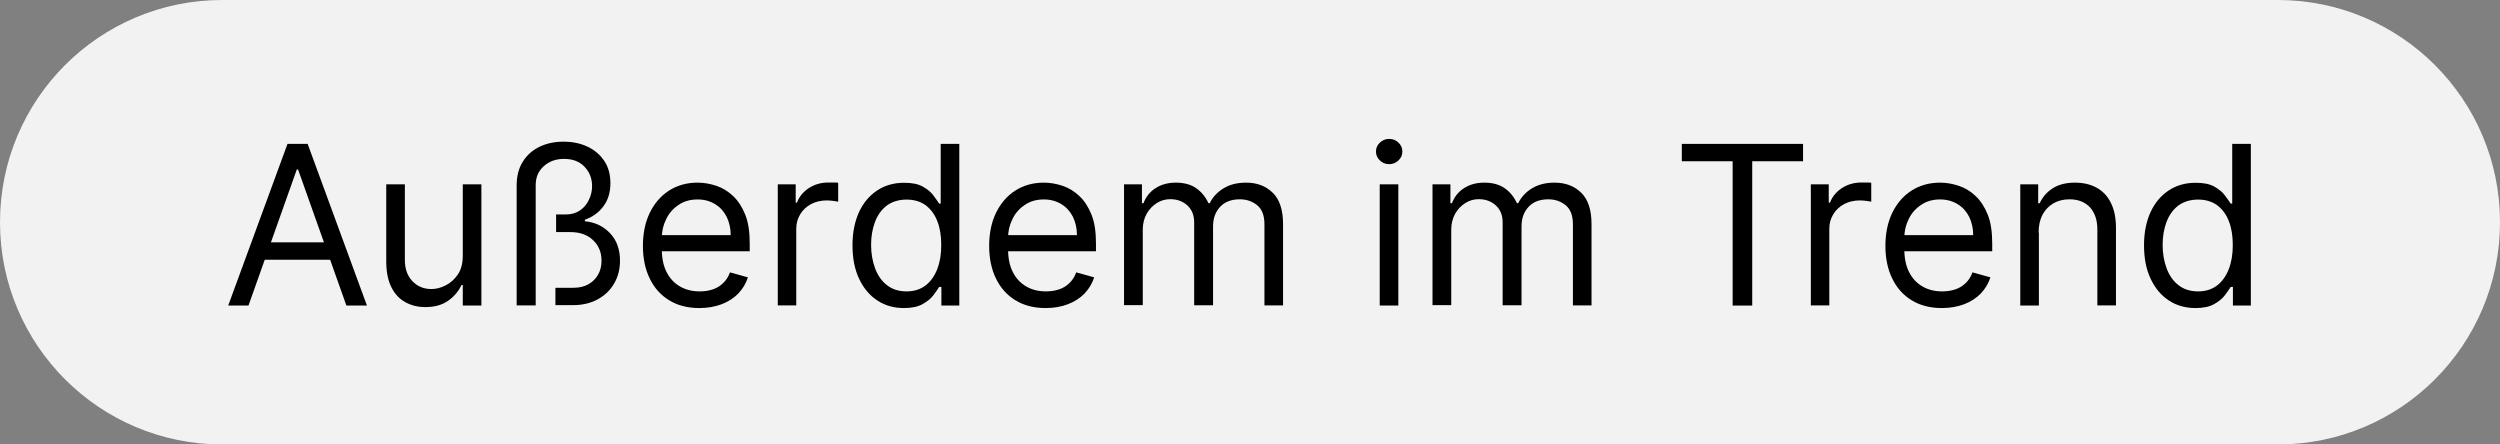
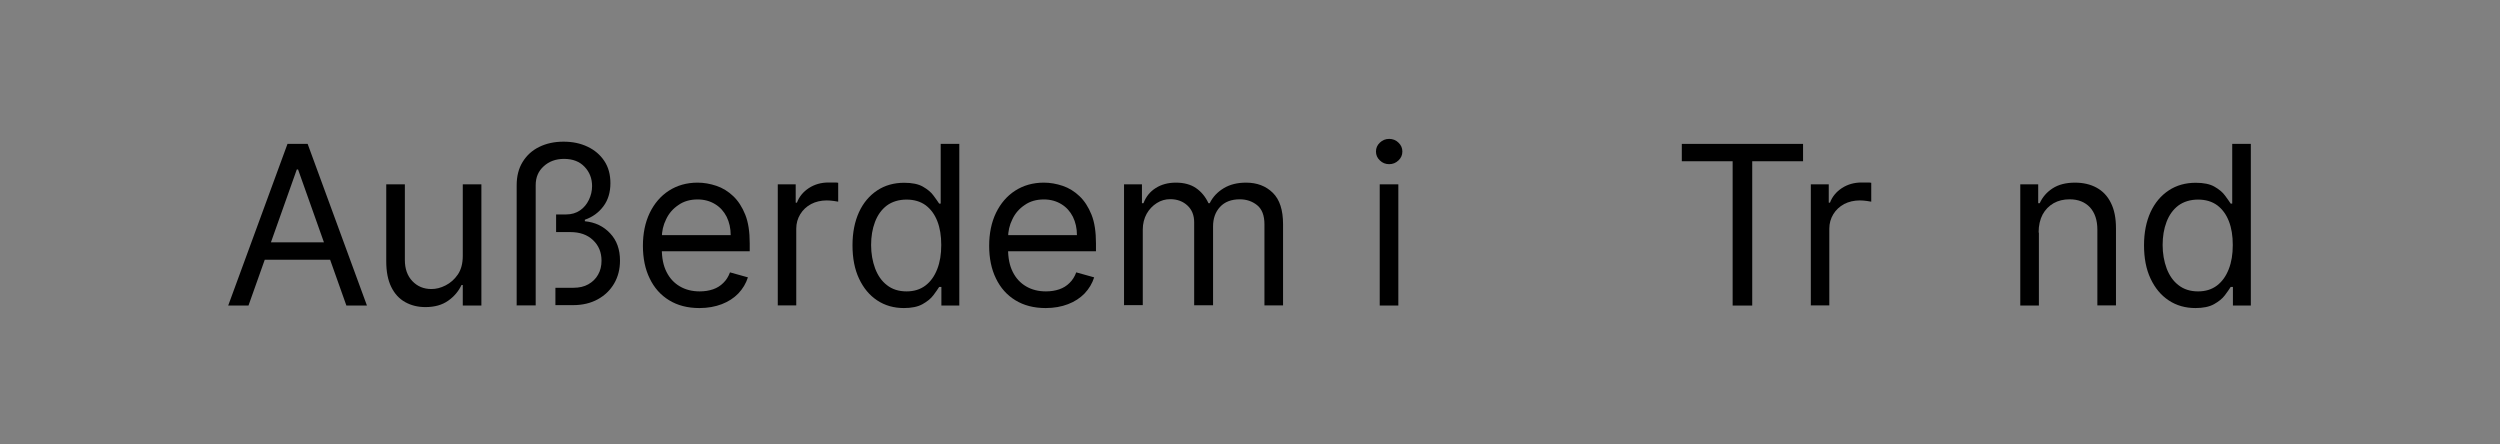
<svg xmlns="http://www.w3.org/2000/svg" id="Ebene_1" data-name="Ebene 1" viewBox="0 0 180 32">
  <rect x="0" y="0" width="180" height="32" fill="#808080" stroke="none" />
  <defs>
    <style>
      .cls-1 {
        fill: #f2f2f2;
      }
    </style>
  </defs>
-   <path class="cls-1" d="M16,0h148C172.84,0,180,7.16,180,16h0c0,8.84-7.16,16-16,16H16C7.16,32,0,24.84,0,16h0C0,7.16,7.16,0,16,0Z" />
  <g>
    <path d="M17.91,22h-1.48l4.27-11.64h1.45l4.27,11.64h-1.48l-3.48-9.8h-.09l-3.48,9.8ZM18.45,17.45h5.95v1.25h-5.95v-1.25Z" />
    <path d="M33.32,18.43v-5.16h1.34v8.73h-1.34v-1.48h-.09c-.21.44-.52.82-.96,1.13s-.98.46-1.64.46c-.55,0-1.03-.12-1.46-.36s-.76-.6-1-1.09c-.24-.49-.36-1.1-.36-1.84v-5.55h1.34v5.45c0,.64.18,1.14.54,1.52.36.38.82.57,1.37.57.33,0,.67-.08,1.02-.26s.64-.43.88-.78.36-.8.36-1.35Z" />
    <path d="M37.2,22v-8.66c0-.65.14-1.21.43-1.68s.68-.83,1.19-1.08,1.09-.38,1.75-.38,1.22.12,1.73.36c.51.24.92.59,1.21,1.03.3.45.44.98.44,1.6,0,.66-.17,1.22-.51,1.67-.34.45-.78.77-1.33.96v.11c.74.07,1.34.36,1.82.87s.71,1.16.71,1.97c0,.61-.14,1.16-.42,1.64-.28.48-.67.86-1.18,1.14-.51.28-1.1.42-1.78.42h-1.27v-1.25h1.3c.41,0,.77-.08,1.07-.25.3-.17.54-.4.7-.69.17-.29.25-.63.25-1.01,0-.6-.2-1.09-.61-1.48-.41-.39-.95-.58-1.64-.58h-1.02v-1.27h.73c.38,0,.71-.1.99-.29s.49-.45.64-.76.23-.64.23-.99c0-.55-.18-1.01-.54-1.39-.36-.38-.85-.57-1.48-.57-.59,0-1.08.18-1.46.53-.39.35-.58.8-.58,1.36v8.66h-1.34Z" />
    <path d="M50.35,22.18c-.84,0-1.57-.19-2.17-.56-.61-.37-1.08-.9-1.4-1.57-.33-.67-.49-1.46-.49-2.35s.16-1.68.49-2.37c.33-.68.79-1.22,1.38-1.6.59-.38,1.28-.58,2.07-.58.45,0,.9.08,1.35.23s.85.4,1.21.74c.36.34.65.79.87,1.34s.32,1.24.32,2.06v.57h-6.73v-1.16h5.36c0-.49-.1-.93-.29-1.32-.2-.39-.47-.69-.83-.91-.36-.22-.78-.34-1.26-.34-.53,0-1,.13-1.38.4-.39.26-.69.6-.89,1.03-.21.42-.31.87-.31,1.35v.77c0,.66.11,1.22.34,1.67.23.46.55.8.96,1.04.41.24.88.36,1.43.36.35,0,.67-.05.96-.15.29-.1.53-.25.74-.46.21-.2.37-.46.48-.76l1.29.36c-.14.44-.37.82-.69,1.16-.32.33-.72.59-1.19.77-.47.18-1.01.28-1.6.28Z" />
    <path d="M56,22v-8.73h1.29v1.32h.09c.16-.43.45-.78.86-1.05.42-.27.89-.4,1.41-.4.1,0,.22,0,.37,0,.15,0,.26,0,.33.02v1.36s-.15-.03-.31-.05-.33-.04-.51-.04c-.42,0-.8.09-1.13.26-.33.18-.59.42-.78.73-.19.31-.29.66-.29,1.05v5.52h-1.34Z" />
    <path d="M65.09,22.18c-.73,0-1.37-.18-1.93-.55s-.99-.89-1.31-1.57-.47-1.48-.47-2.4.16-1.71.47-2.39c.31-.67.75-1.19,1.31-1.56.56-.37,1.21-.55,1.94-.55.57,0,1.02.09,1.35.28.33.19.59.4.76.64.18.24.31.43.41.58h.11v-4.3h1.34v11.64h-1.29v-1.34h-.16c-.1.16-.24.36-.42.6-.18.24-.44.45-.78.64s-.79.28-1.35.28ZM65.27,20.98c.54,0,.99-.14,1.36-.42s.65-.67.85-1.18.29-1.08.29-1.74-.09-1.22-.28-1.71c-.19-.49-.47-.87-.84-1.15-.37-.27-.83-.41-1.38-.41s-1.04.15-1.42.43c-.38.29-.66.68-.85,1.18s-.28,1.05-.28,1.66.1,1.18.29,1.69c.19.5.47.91.85,1.2.38.3.85.45,1.41.45Z" />
    <path d="M75.28,22.18c-.84,0-1.57-.19-2.17-.56-.61-.37-1.08-.9-1.4-1.57-.33-.67-.49-1.46-.49-2.35s.16-1.68.49-2.37c.33-.68.79-1.22,1.38-1.6.59-.38,1.28-.58,2.07-.58.45,0,.9.08,1.35.23s.85.4,1.21.74c.36.34.65.79.87,1.34s.32,1.24.32,2.06v.57h-6.73v-1.16h5.36c0-.49-.1-.93-.29-1.32-.2-.39-.47-.69-.83-.91-.36-.22-.78-.34-1.26-.34-.53,0-1,.13-1.38.4-.39.26-.69.6-.89,1.03-.21.42-.31.87-.31,1.35v.77c0,.66.11,1.22.34,1.67.23.46.55.8.96,1.04.41.24.88.36,1.43.36.35,0,.67-.05.96-.15.29-.1.53-.25.74-.46.21-.2.37-.46.48-.76l1.29.36c-.14.44-.37.82-.69,1.16-.32.33-.72.59-1.19.77-.47.18-1.01.28-1.6.28Z" />
    <path d="M80.93,22v-8.73h1.29v1.36h.11c.18-.47.47-.83.88-1.09.41-.26.89-.39,1.46-.39s1.06.13,1.44.39c.38.26.68.62.9,1.09h.09c.22-.45.56-.81,1.01-1.08.45-.27.98-.4,1.61-.4.78,0,1.42.24,1.92.73.5.49.74,1.24.74,2.27v5.84h-1.34v-5.84c0-.64-.18-1.1-.53-1.38s-.77-.42-1.24-.42c-.61,0-1.09.18-1.43.55-.34.37-.5.84-.5,1.4v5.68h-1.36v-5.98c0-.5-.16-.9-.48-1.2-.32-.3-.74-.46-1.24-.46-.35,0-.67.09-.97.28-.3.19-.54.44-.73.77-.18.33-.28.71-.28,1.13v5.45h-1.34Z" />
    <path d="M100.02,11.82c-.26,0-.49-.09-.67-.27-.19-.18-.28-.39-.28-.64s.09-.46.28-.64c.19-.18.41-.27.67-.27s.49.09.67.27c.19.18.28.39.28.64s-.09.46-.28.64c-.19.18-.41.27-.67.27ZM99.34,22v-8.73h1.34v8.73h-1.34Z" />
-     <path d="M103.14,22v-8.73h1.29v1.36h.11c.18-.47.47-.83.88-1.09.41-.26.89-.39,1.46-.39s1.06.13,1.44.39c.38.26.68.62.9,1.09h.09c.22-.45.56-.81,1.01-1.08.45-.27.98-.4,1.61-.4.78,0,1.42.24,1.92.73.5.49.74,1.24.74,2.27v5.84h-1.34v-5.84c0-.64-.18-1.1-.53-1.38s-.77-.42-1.24-.42c-.61,0-1.09.18-1.43.55-.34.37-.5.84-.5,1.4v5.68h-1.36v-5.98c0-.5-.16-.9-.48-1.2-.32-.3-.74-.46-1.24-.46-.35,0-.67.09-.97.28-.3.19-.54.44-.73.77-.18.33-.28.71-.28,1.13v5.45h-1.34Z" />
    <path d="M121.09,11.61v-1.25h8.73v1.25h-3.66v10.39h-1.41v-10.39h-3.66Z" />
    <path d="M130.38,22v-8.73h1.29v1.32h.09c.16-.43.45-.78.86-1.05.42-.27.89-.4,1.41-.4.1,0,.22,0,.37,0,.15,0,.26,0,.33.02v1.36s-.15-.03-.31-.05-.33-.04-.51-.04c-.42,0-.8.09-1.13.26-.33.18-.59.42-.78.73-.19.31-.29.66-.29,1.05v5.52h-1.34Z" />
-     <path d="M139.81,22.18c-.84,0-1.57-.19-2.17-.56-.61-.37-1.08-.9-1.4-1.57-.33-.67-.49-1.46-.49-2.35s.16-1.68.49-2.37c.33-.68.79-1.22,1.38-1.6.59-.38,1.28-.58,2.07-.58.45,0,.9.08,1.35.23s.85.4,1.21.74c.36.34.65.79.87,1.34s.32,1.24.32,2.06v.57h-6.73v-1.16h5.36c0-.49-.1-.93-.29-1.32-.2-.39-.47-.69-.83-.91-.36-.22-.78-.34-1.26-.34-.53,0-1,.13-1.38.4-.39.26-.69.6-.89,1.03-.21.42-.31.87-.31,1.35v.77c0,.66.11,1.22.34,1.67.23.46.55.8.96,1.04.41.24.88.36,1.43.36.35,0,.67-.05.96-.15.29-.1.53-.25.74-.46.21-.2.37-.46.48-.76l1.29.36c-.14.44-.37.82-.69,1.16-.32.33-.72.59-1.19.77-.47.18-1.01.28-1.6.28Z" />
    <path d="M146.8,16.75v5.25h-1.34v-8.73h1.29v1.36h.11c.2-.44.51-.8.93-1.07.42-.27.95-.41,1.61-.41.59,0,1.11.12,1.55.36.44.24.79.6,1.03,1.09.25.49.37,1.1.37,1.84v5.55h-1.34v-5.45c0-.69-.18-1.22-.53-1.61-.36-.38-.84-.58-1.47-.58-.43,0-.81.09-1.15.28-.33.19-.6.46-.79.81-.19.36-.29.79-.29,1.3Z" />
    <path d="M158.08,22.18c-.73,0-1.37-.18-1.93-.55s-.99-.89-1.31-1.57-.47-1.48-.47-2.4.16-1.71.47-2.39c.31-.67.75-1.19,1.31-1.56.56-.37,1.21-.55,1.94-.55.57,0,1.02.09,1.35.28.33.19.59.4.76.64.18.24.31.43.41.58h.11v-4.3h1.34v11.64h-1.29v-1.34h-.16c-.1.16-.24.36-.42.6-.18.24-.44.45-.78.64s-.79.28-1.35.28ZM158.26,20.98c.54,0,.99-.14,1.36-.42s.65-.67.85-1.18.29-1.08.29-1.74-.09-1.22-.28-1.71c-.19-.49-.47-.87-.84-1.15-.37-.27-.83-.41-1.38-.41s-1.04.15-1.42.43c-.38.29-.66.68-.85,1.18s-.28,1.05-.28,1.66.1,1.18.29,1.69c.19.5.47.91.85,1.2.38.3.85.45,1.41.45Z" />
  </g>
</svg>